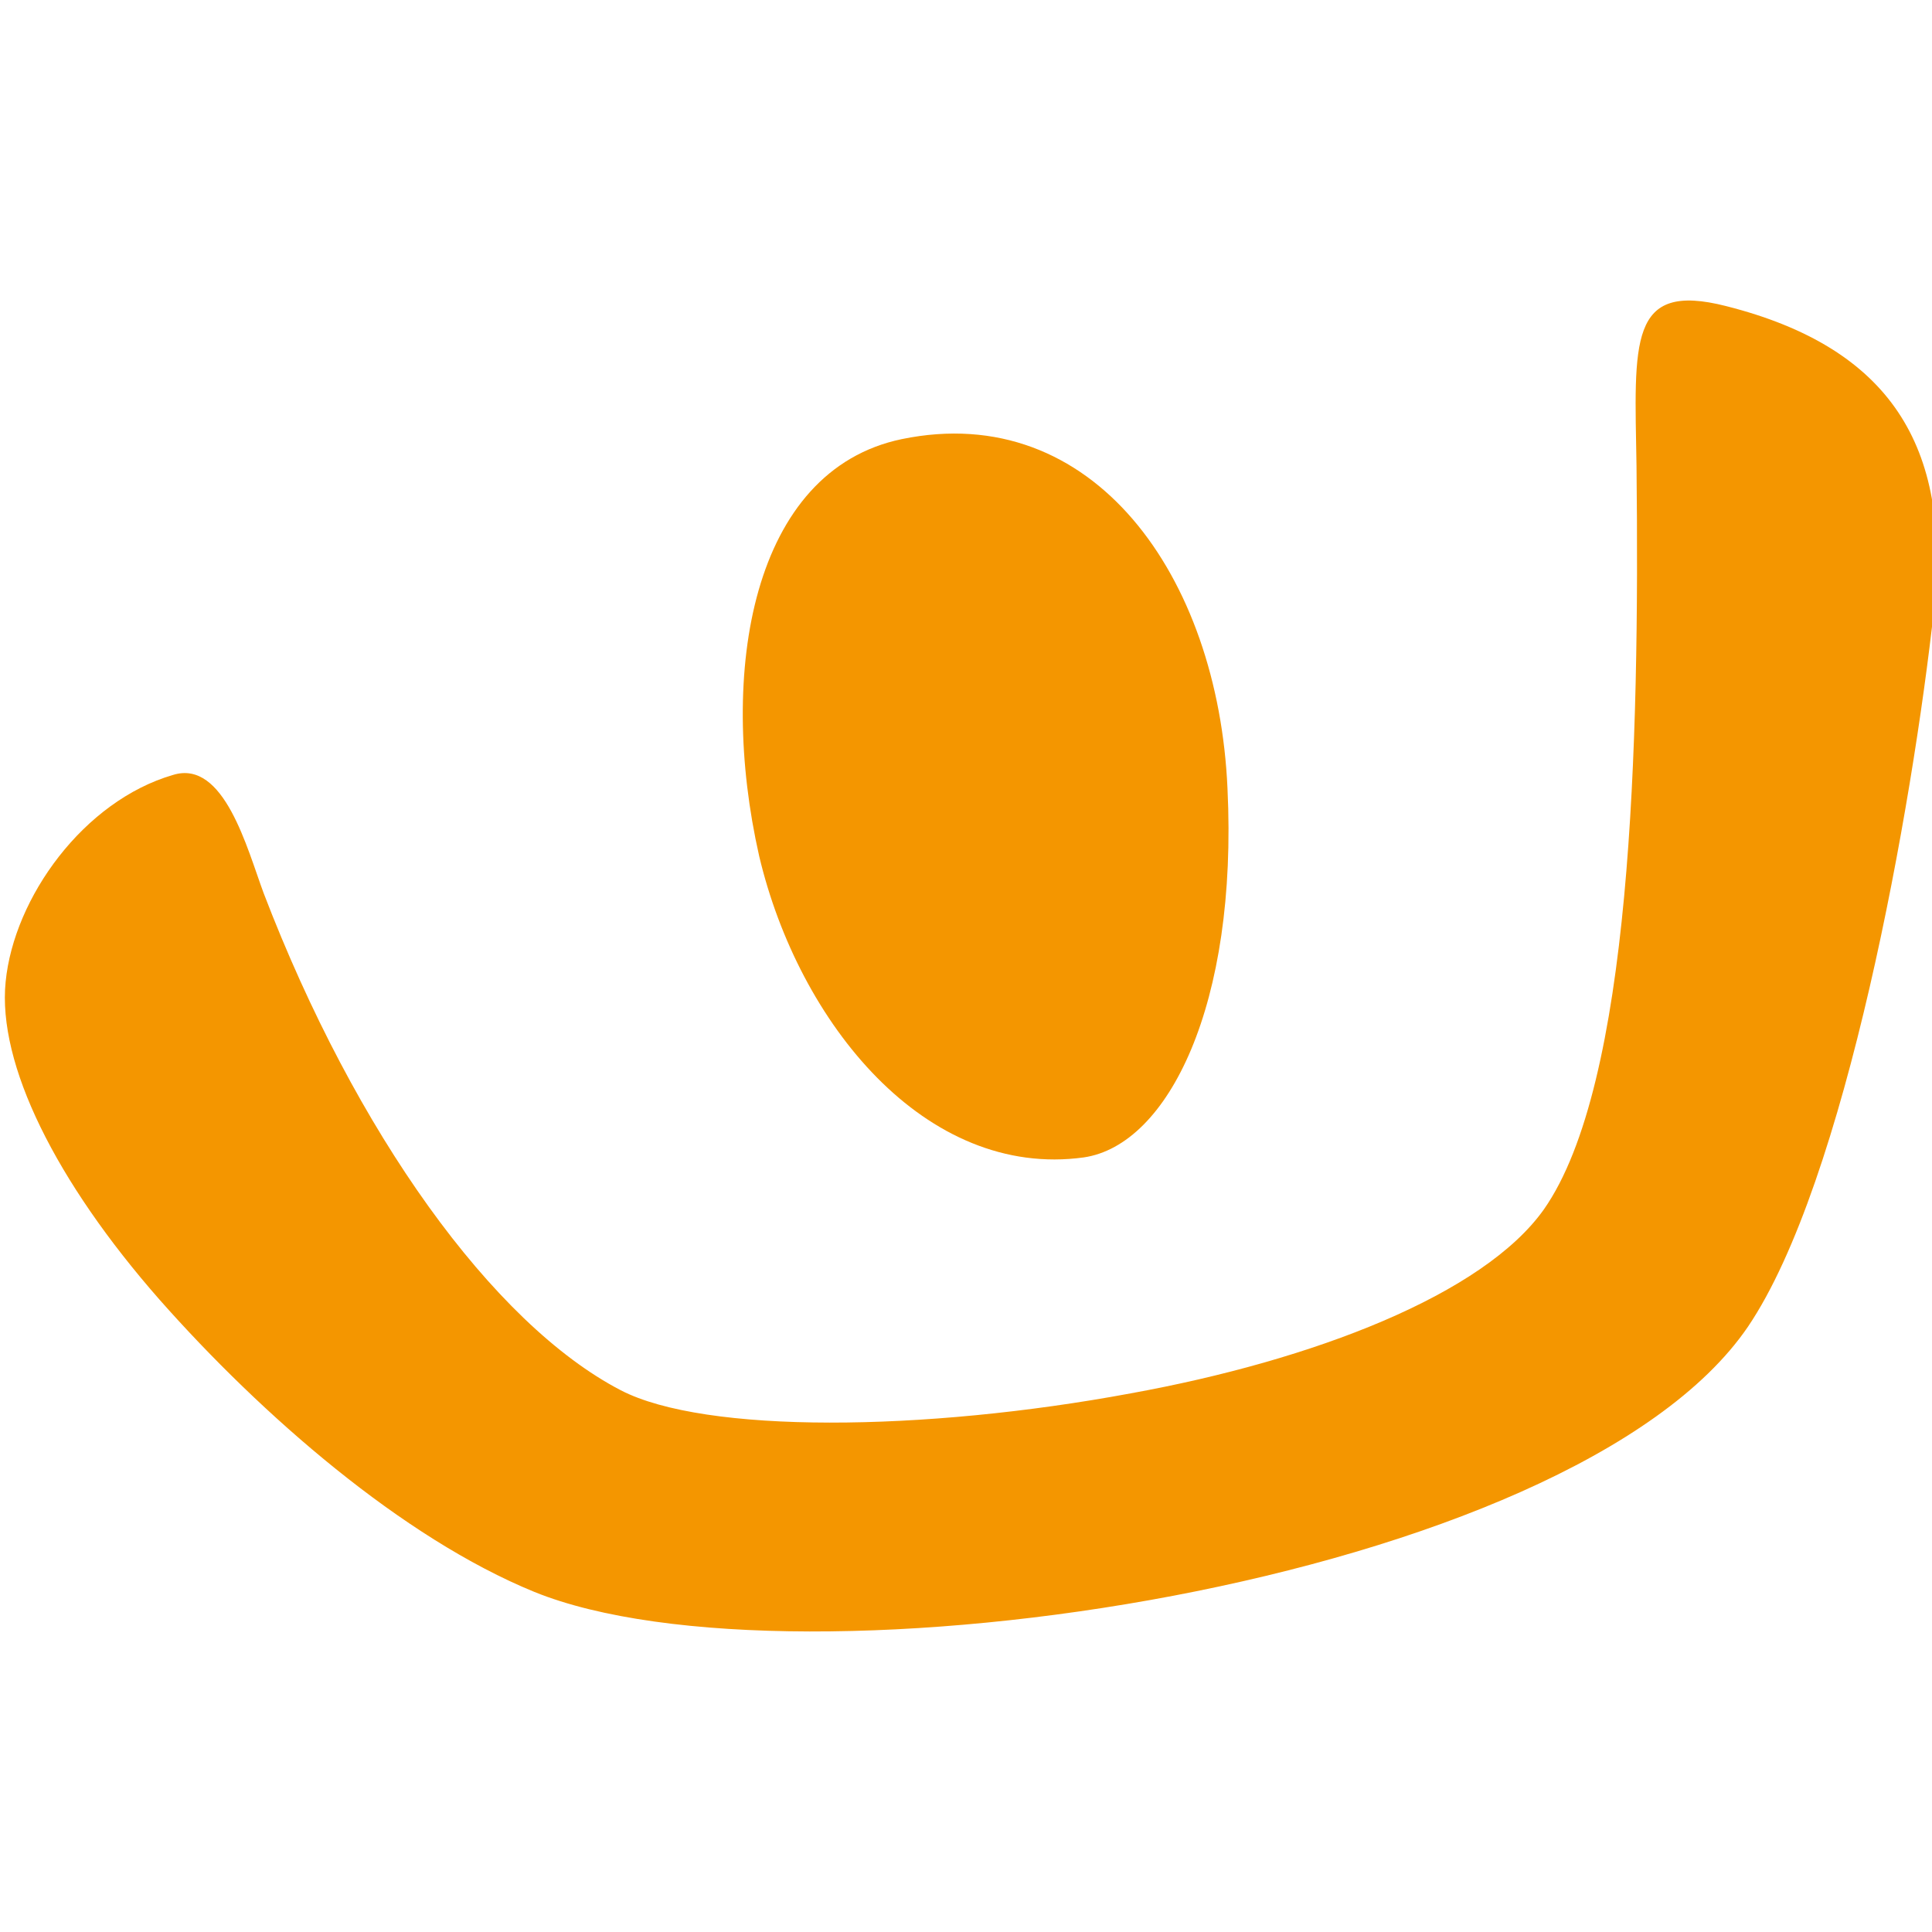
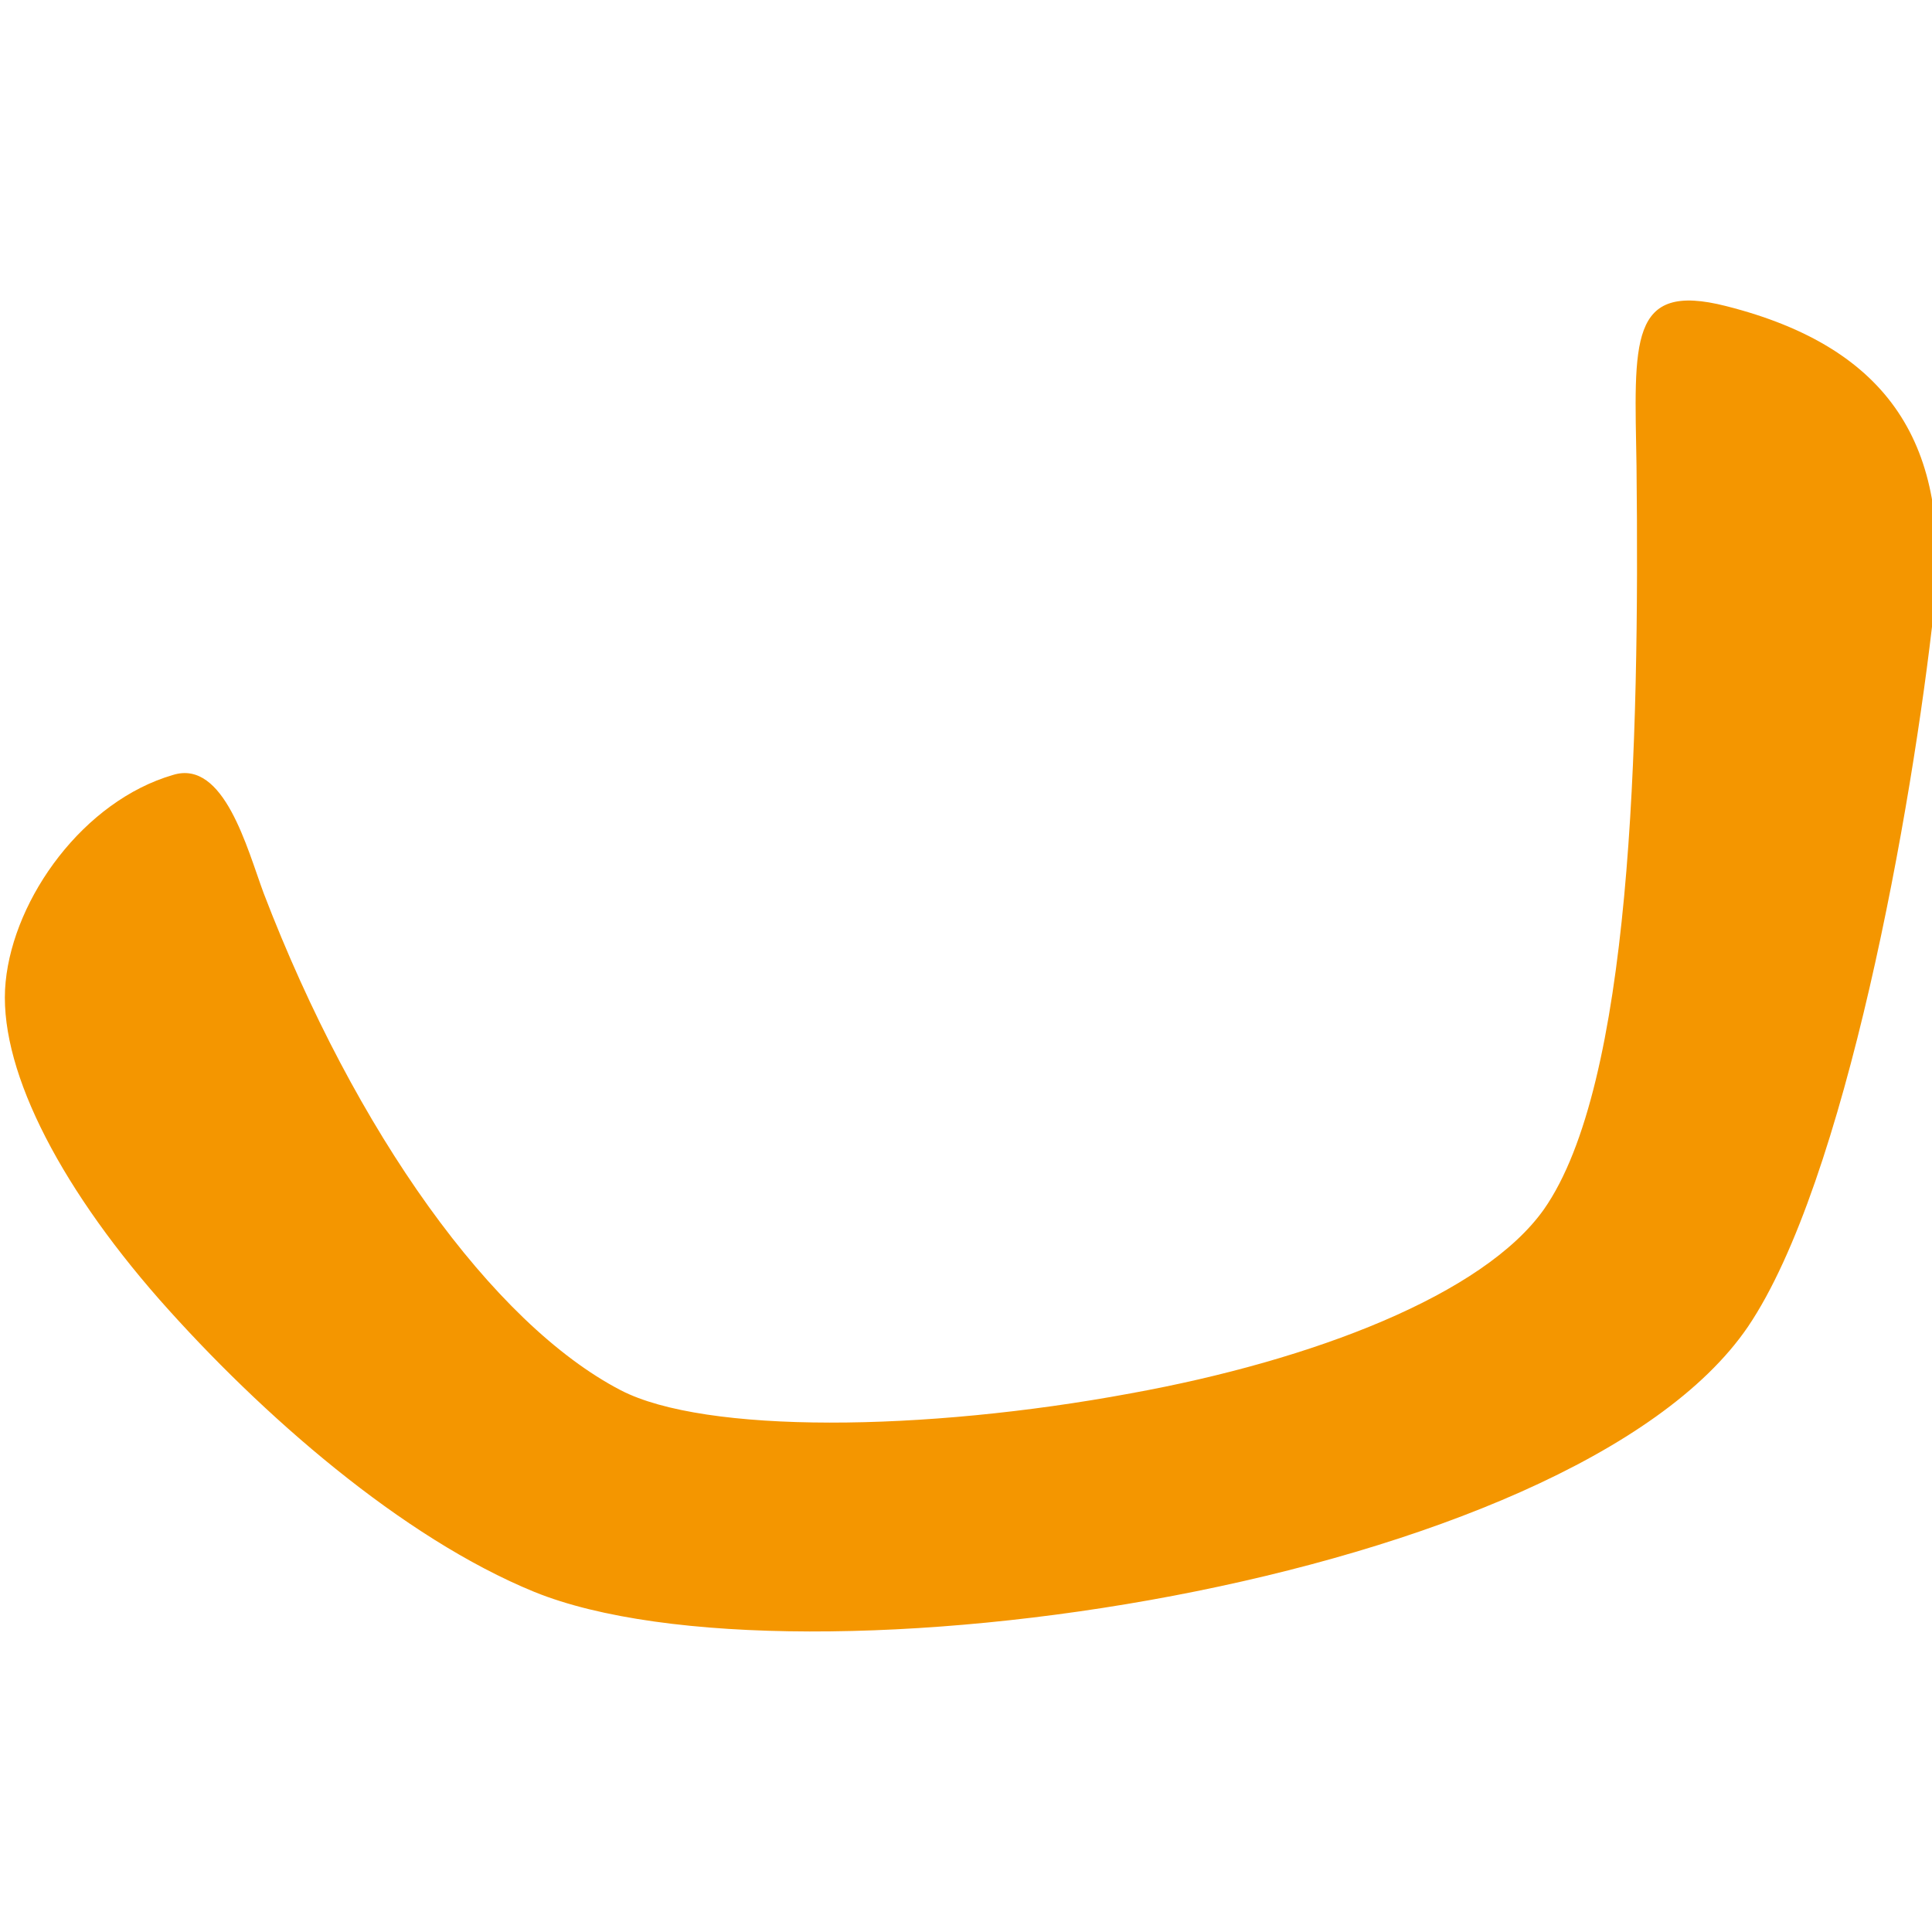
<svg xmlns="http://www.w3.org/2000/svg" viewBox="0 0 90 90">
  <g fill="#F49600">
    <path d="M80.405 14.258c-4.557-1.162-4.266 1.647-4.17 7.457.146 13.074-.242 28.812-4.314 34.622-2.812 3.97-10.715 7.022-19.248 8.571-9.648 1.792-19.83 1.889-23.757-.145-5.963-3.1-12.363-12.009-16.63-23.146-.775-2.082-1.842-6.247-4.218-5.52C3.898 37.307.65 41.81.263 45.733-.125 49.558 2.59 55.03 7.438 60.55c4.751 5.375 11.297 11.089 17.454 13.607 12.17 4.939 48.338-.34 56.531-12.348 4.558-6.73 7.66-24.211 8.679-33.508.775-7.506-2.037-12.106-9.697-14.043Z" />
-     <path d="M50.491 53.916c3.927-.58 7.176-7.118 6.69-17.19-.436-9.878-6.254-18.11-15.174-16.27-6.982 1.453-8.582 10.847-6.643 19.418 1.843 7.796 7.758 15.059 15.127 14.042Z" />
  </g>
</svg>